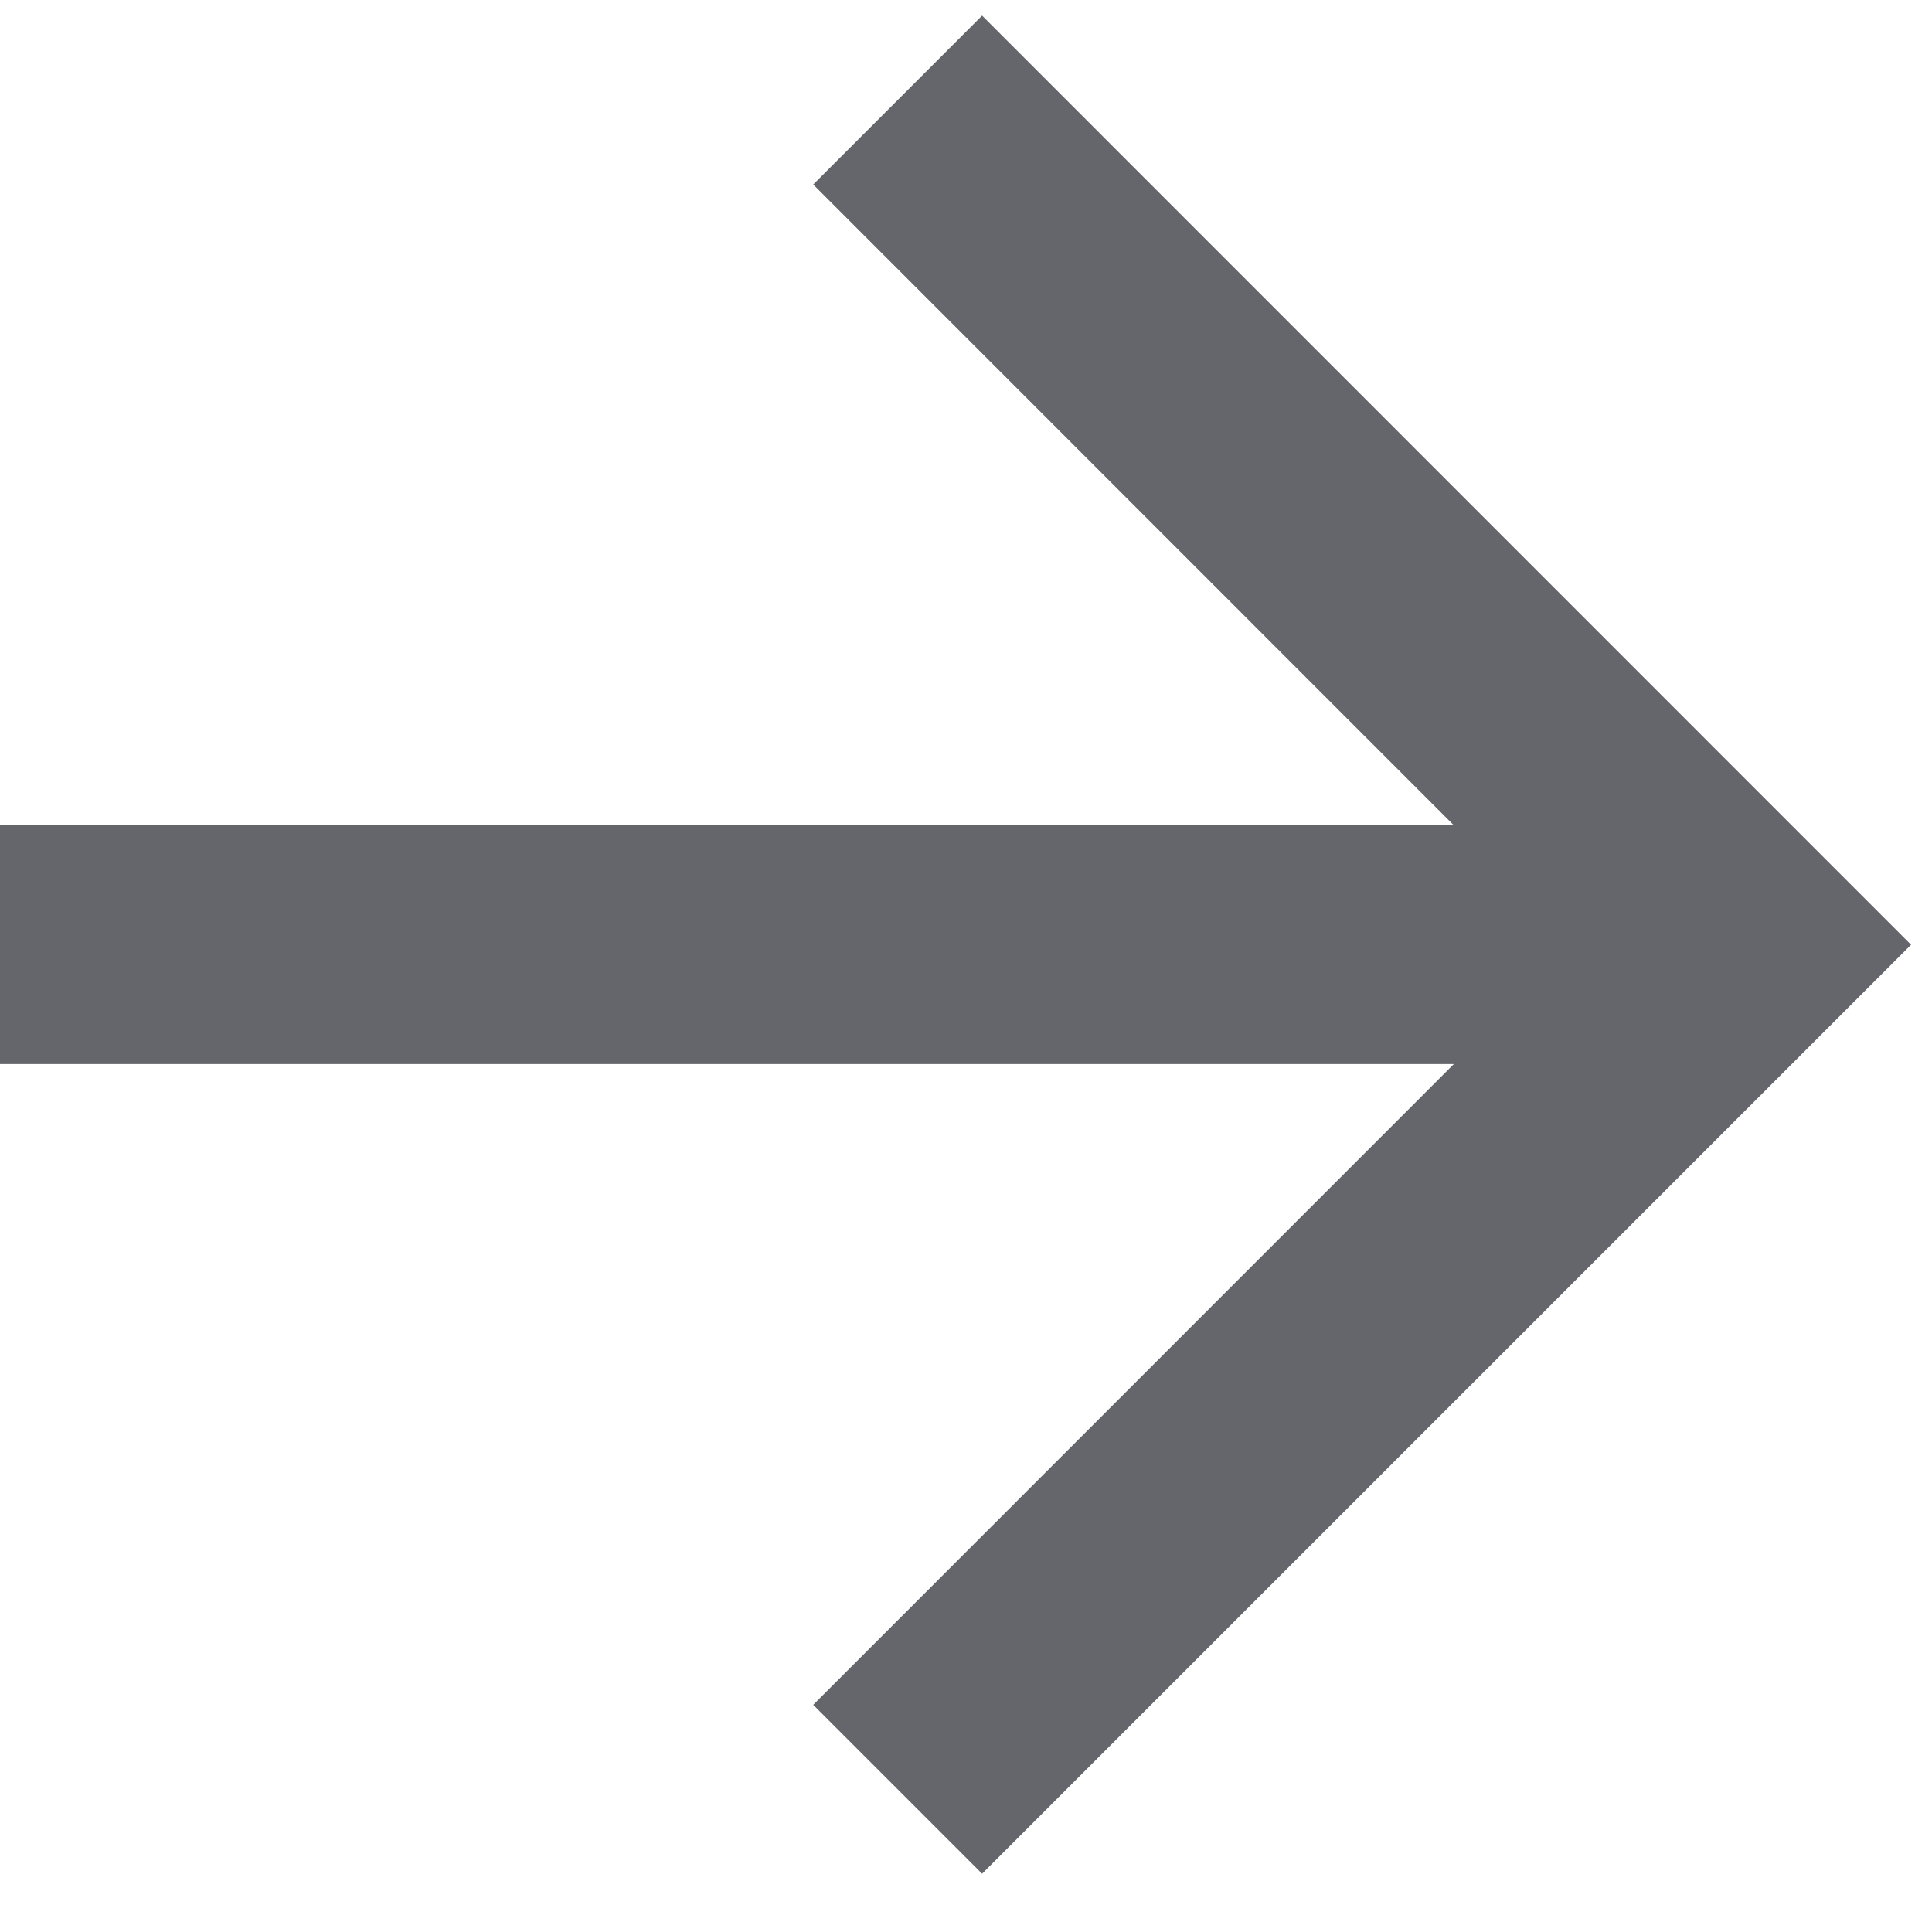
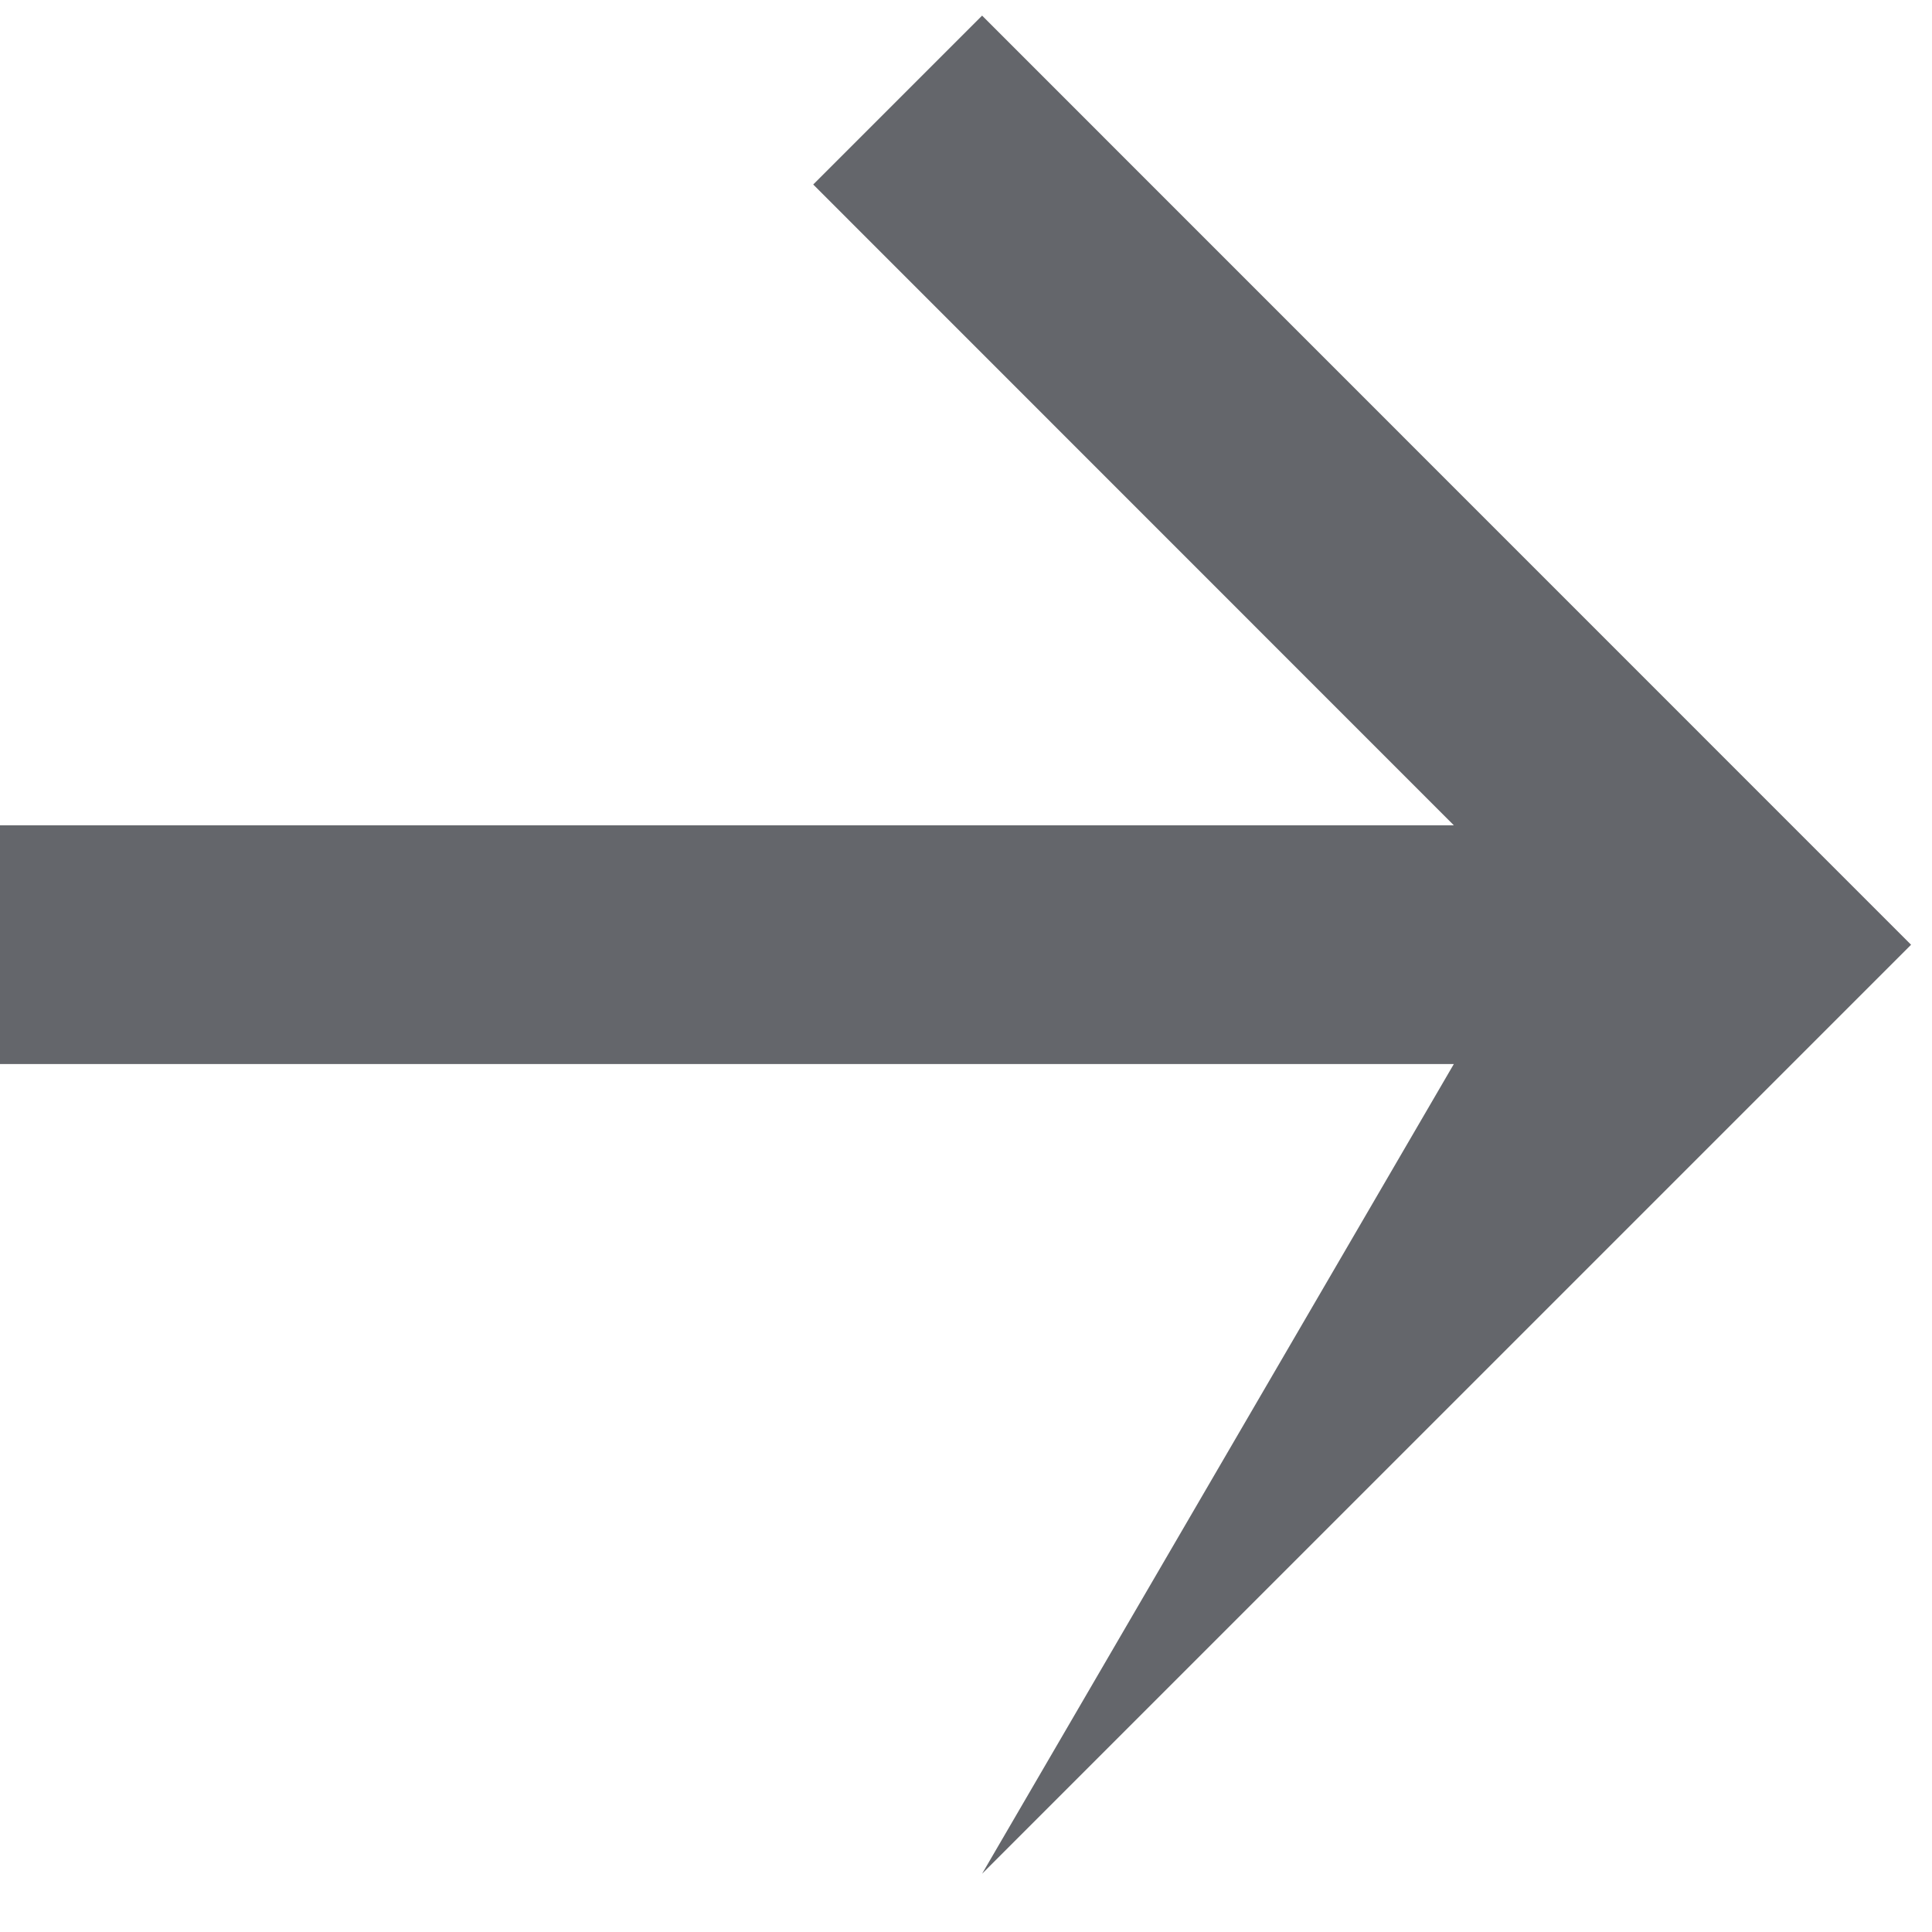
<svg xmlns="http://www.w3.org/2000/svg" width="12" height="12" viewBox="0 0 12 12" fill="none">
-   <path d="M9.03 5.126L5.051 1.146L6.1 0.097L11.87 5.868L6.1 11.638L5.051 10.589L9.03 6.609H0V5.126H9.03Z" fill="#64666B" />
+   <path d="M9.03 5.126L5.051 1.146L6.1 0.097L11.87 5.868L6.1 11.638L9.03 6.609H0V5.126H9.03Z" fill="#64666B" />
</svg>